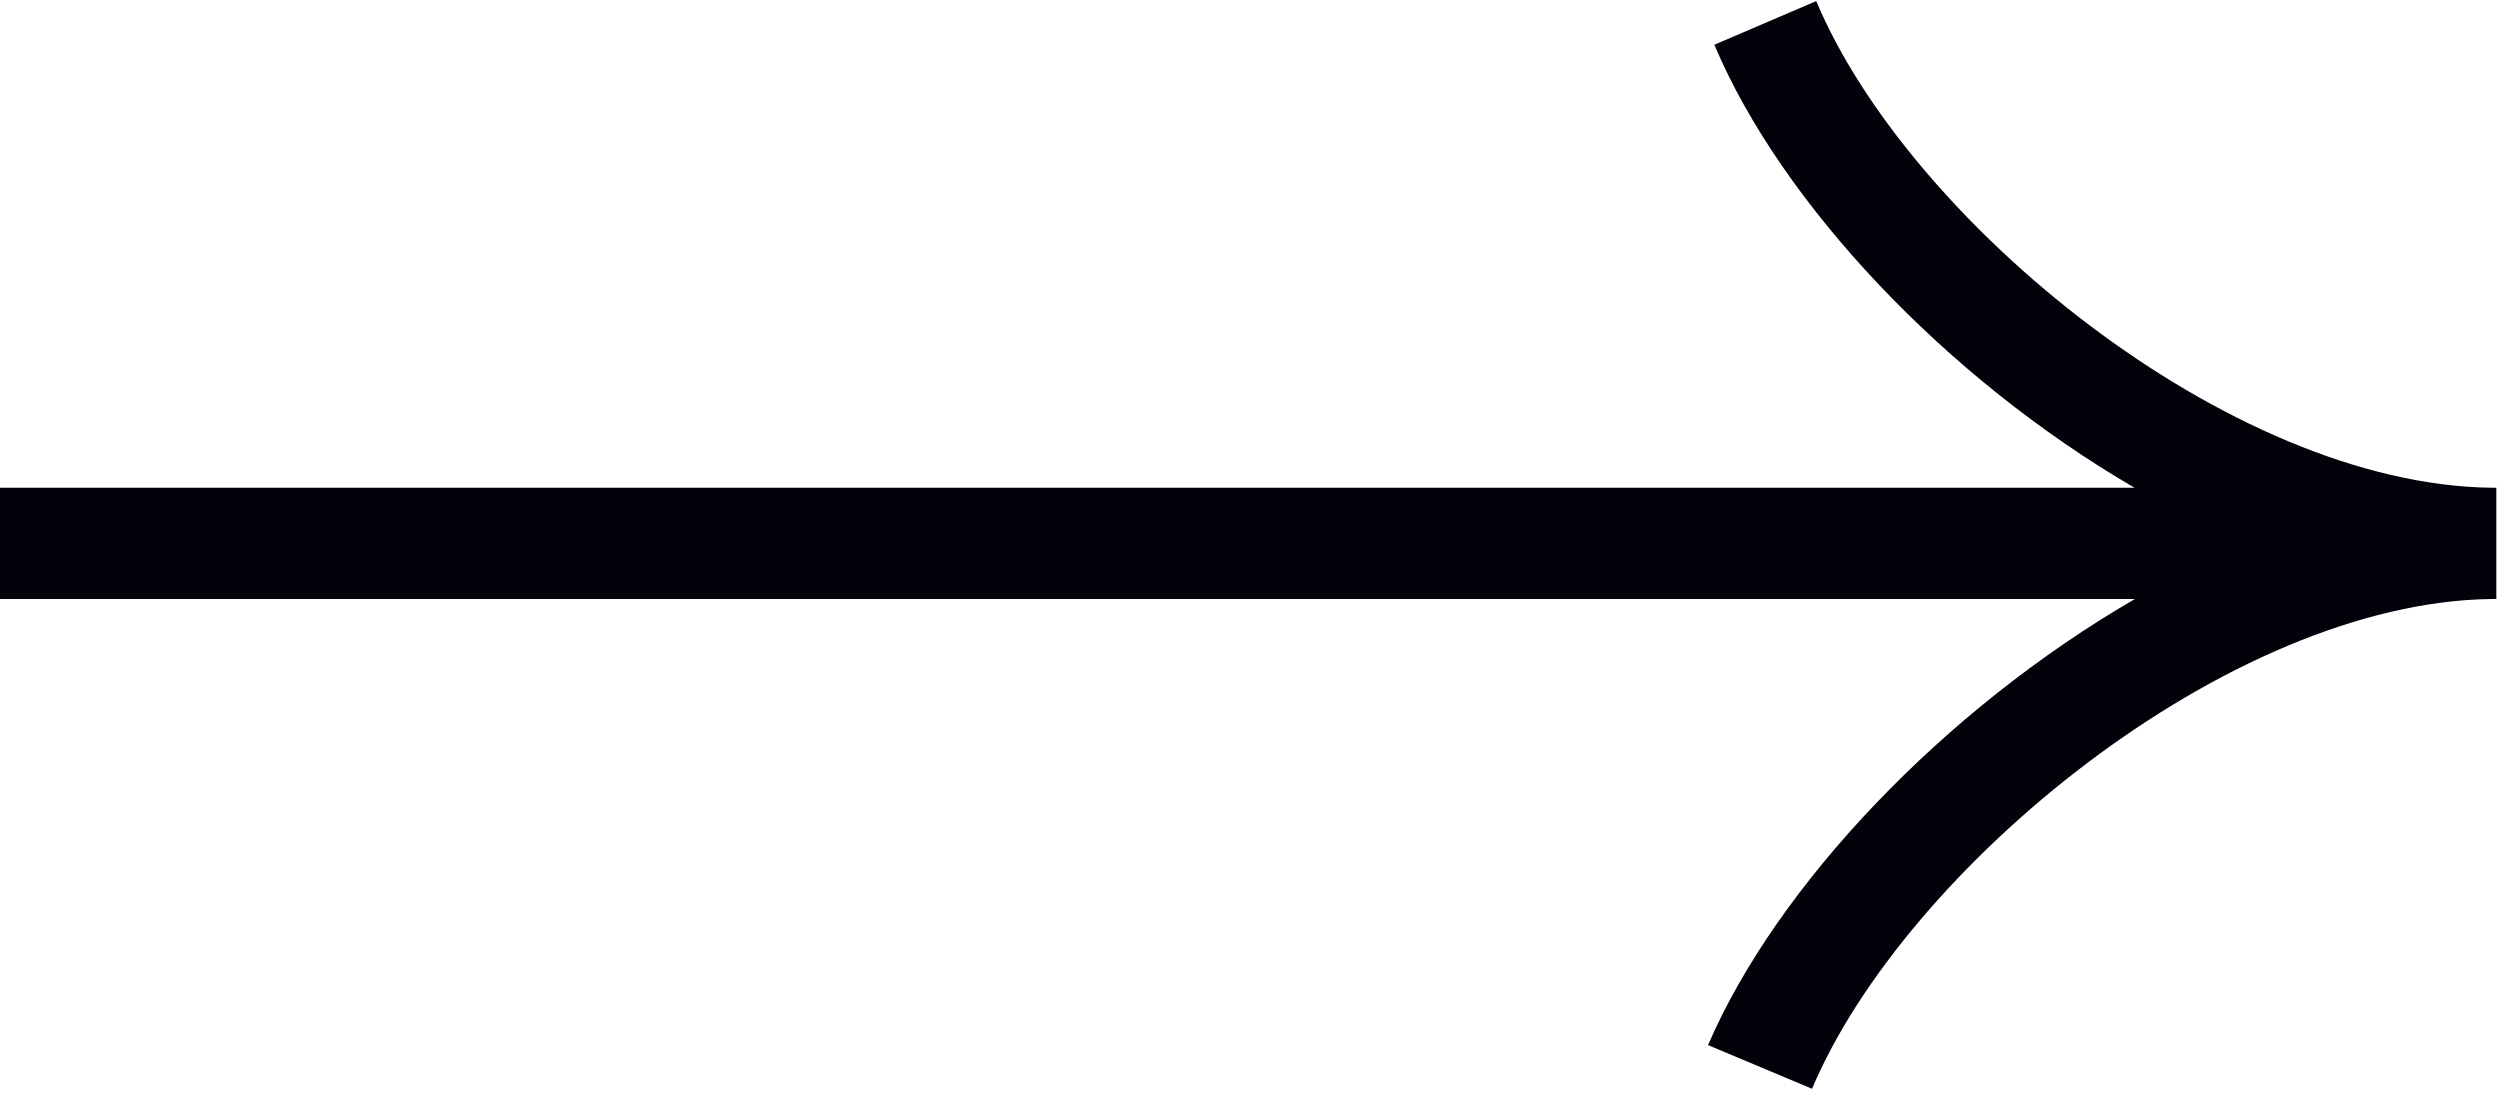
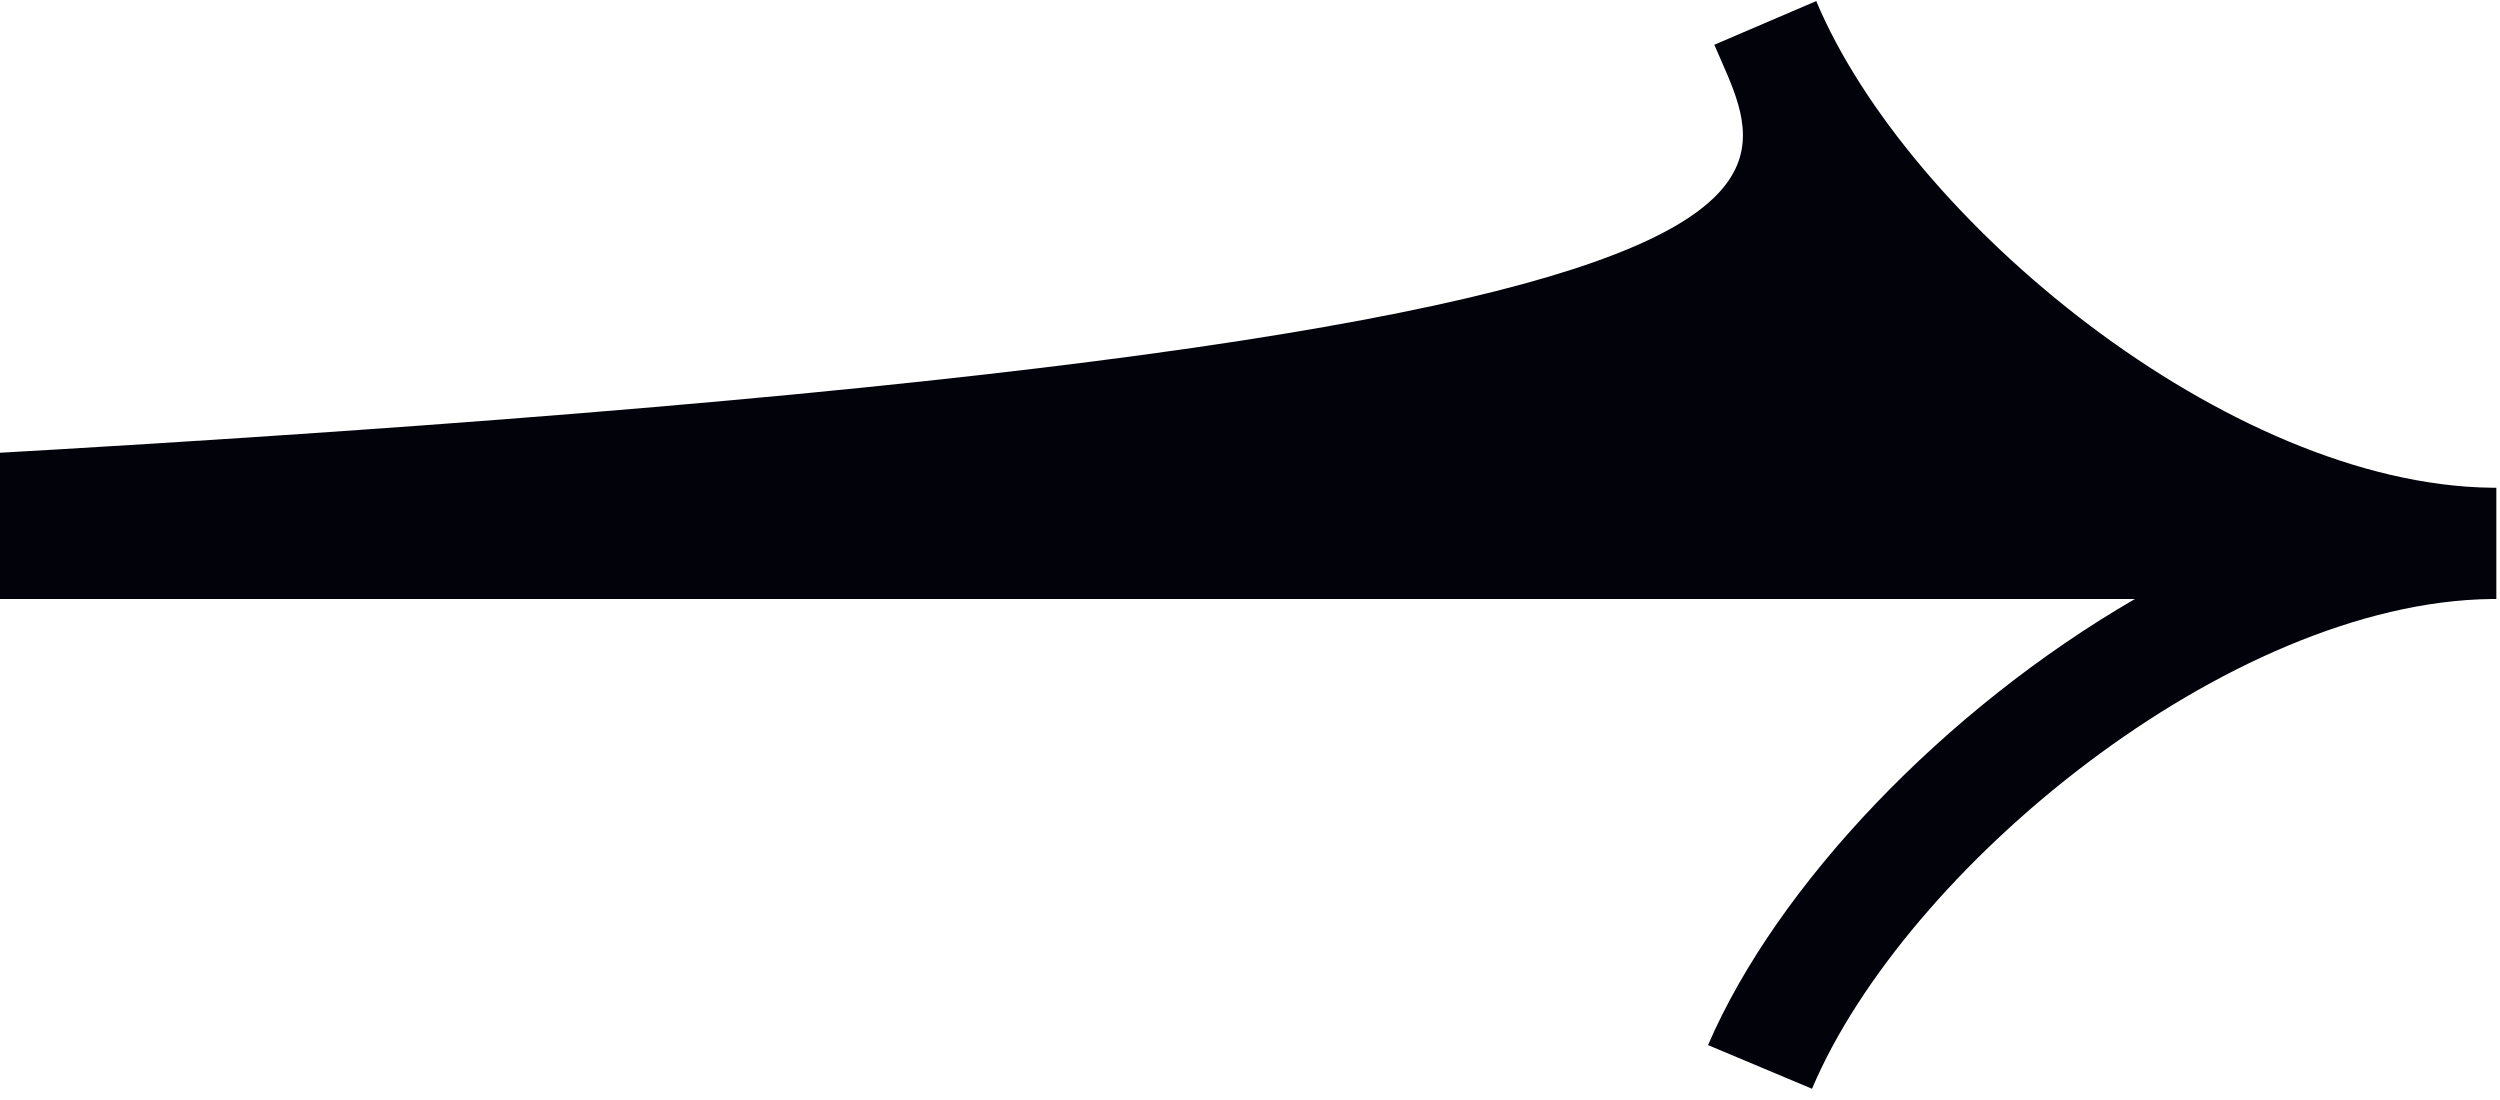
<svg xmlns="http://www.w3.org/2000/svg" width="209" height="92" viewBox="0 0 209 92" fill="none">
-   <path fill-rule="evenodd" clip-rule="evenodd" d="M151.837 0.09C159.529 18.412 186.294 40.514 208.302 40.774C208.431 40.773 208.56 40.772 208.689 40.772L208.689 40.776L208.694 40.776L208.694 50.078C208.563 50.078 208.432 50.078 208.301 50.077C186.289 50.336 159.263 72.612 151.485 91.021L142.791 87.37C148.554 74.013 162.525 59.321 178.482 50.075L-60 50.075L-60 40.773L178.441 40.773C162.622 31.566 148.911 16.971 143.318 3.741L151.837 0.09Z" fill="#02020B" />
+   <path fill-rule="evenodd" clip-rule="evenodd" d="M151.837 0.09C159.529 18.412 186.294 40.514 208.302 40.774C208.431 40.773 208.56 40.772 208.689 40.772L208.689 40.776L208.694 40.776L208.694 50.078C208.563 50.078 208.432 50.078 208.301 50.077C186.289 50.336 159.263 72.612 151.485 91.021L142.791 87.37C148.554 74.013 162.525 59.321 178.482 50.075L-60 50.075L-60 40.773C162.622 31.566 148.911 16.971 143.318 3.741L151.837 0.09Z" fill="#02020B" />
</svg>